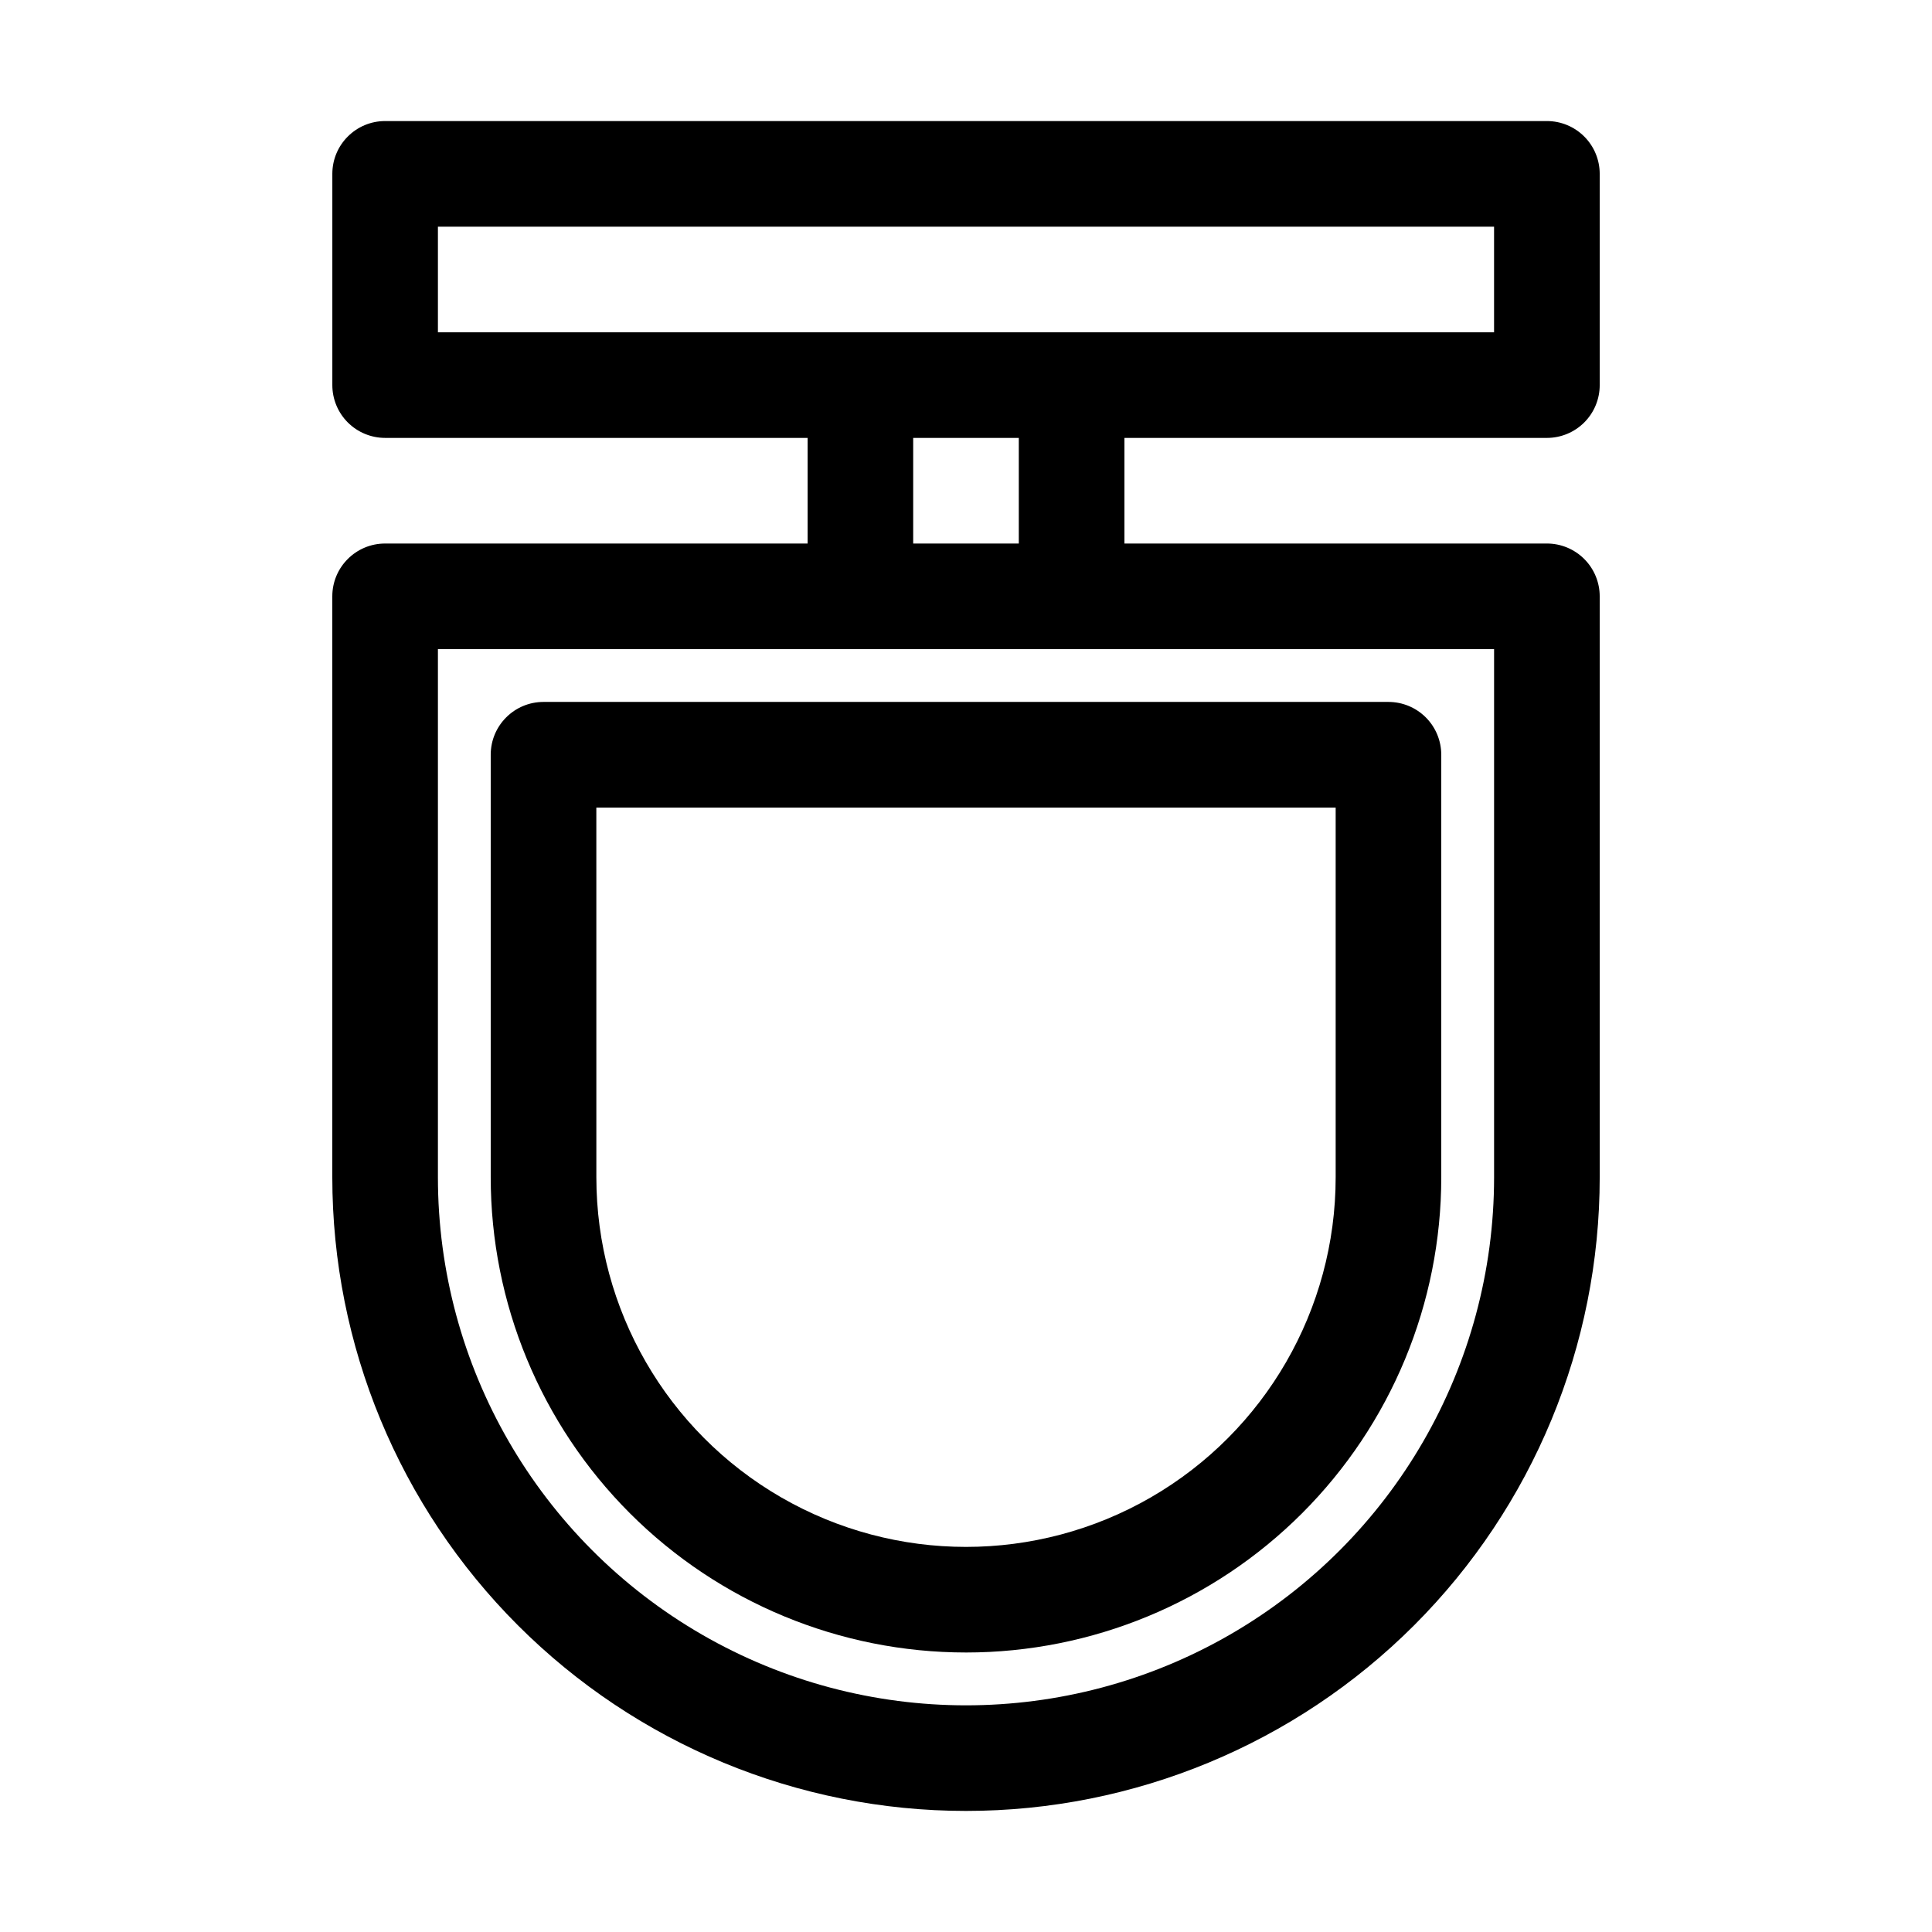
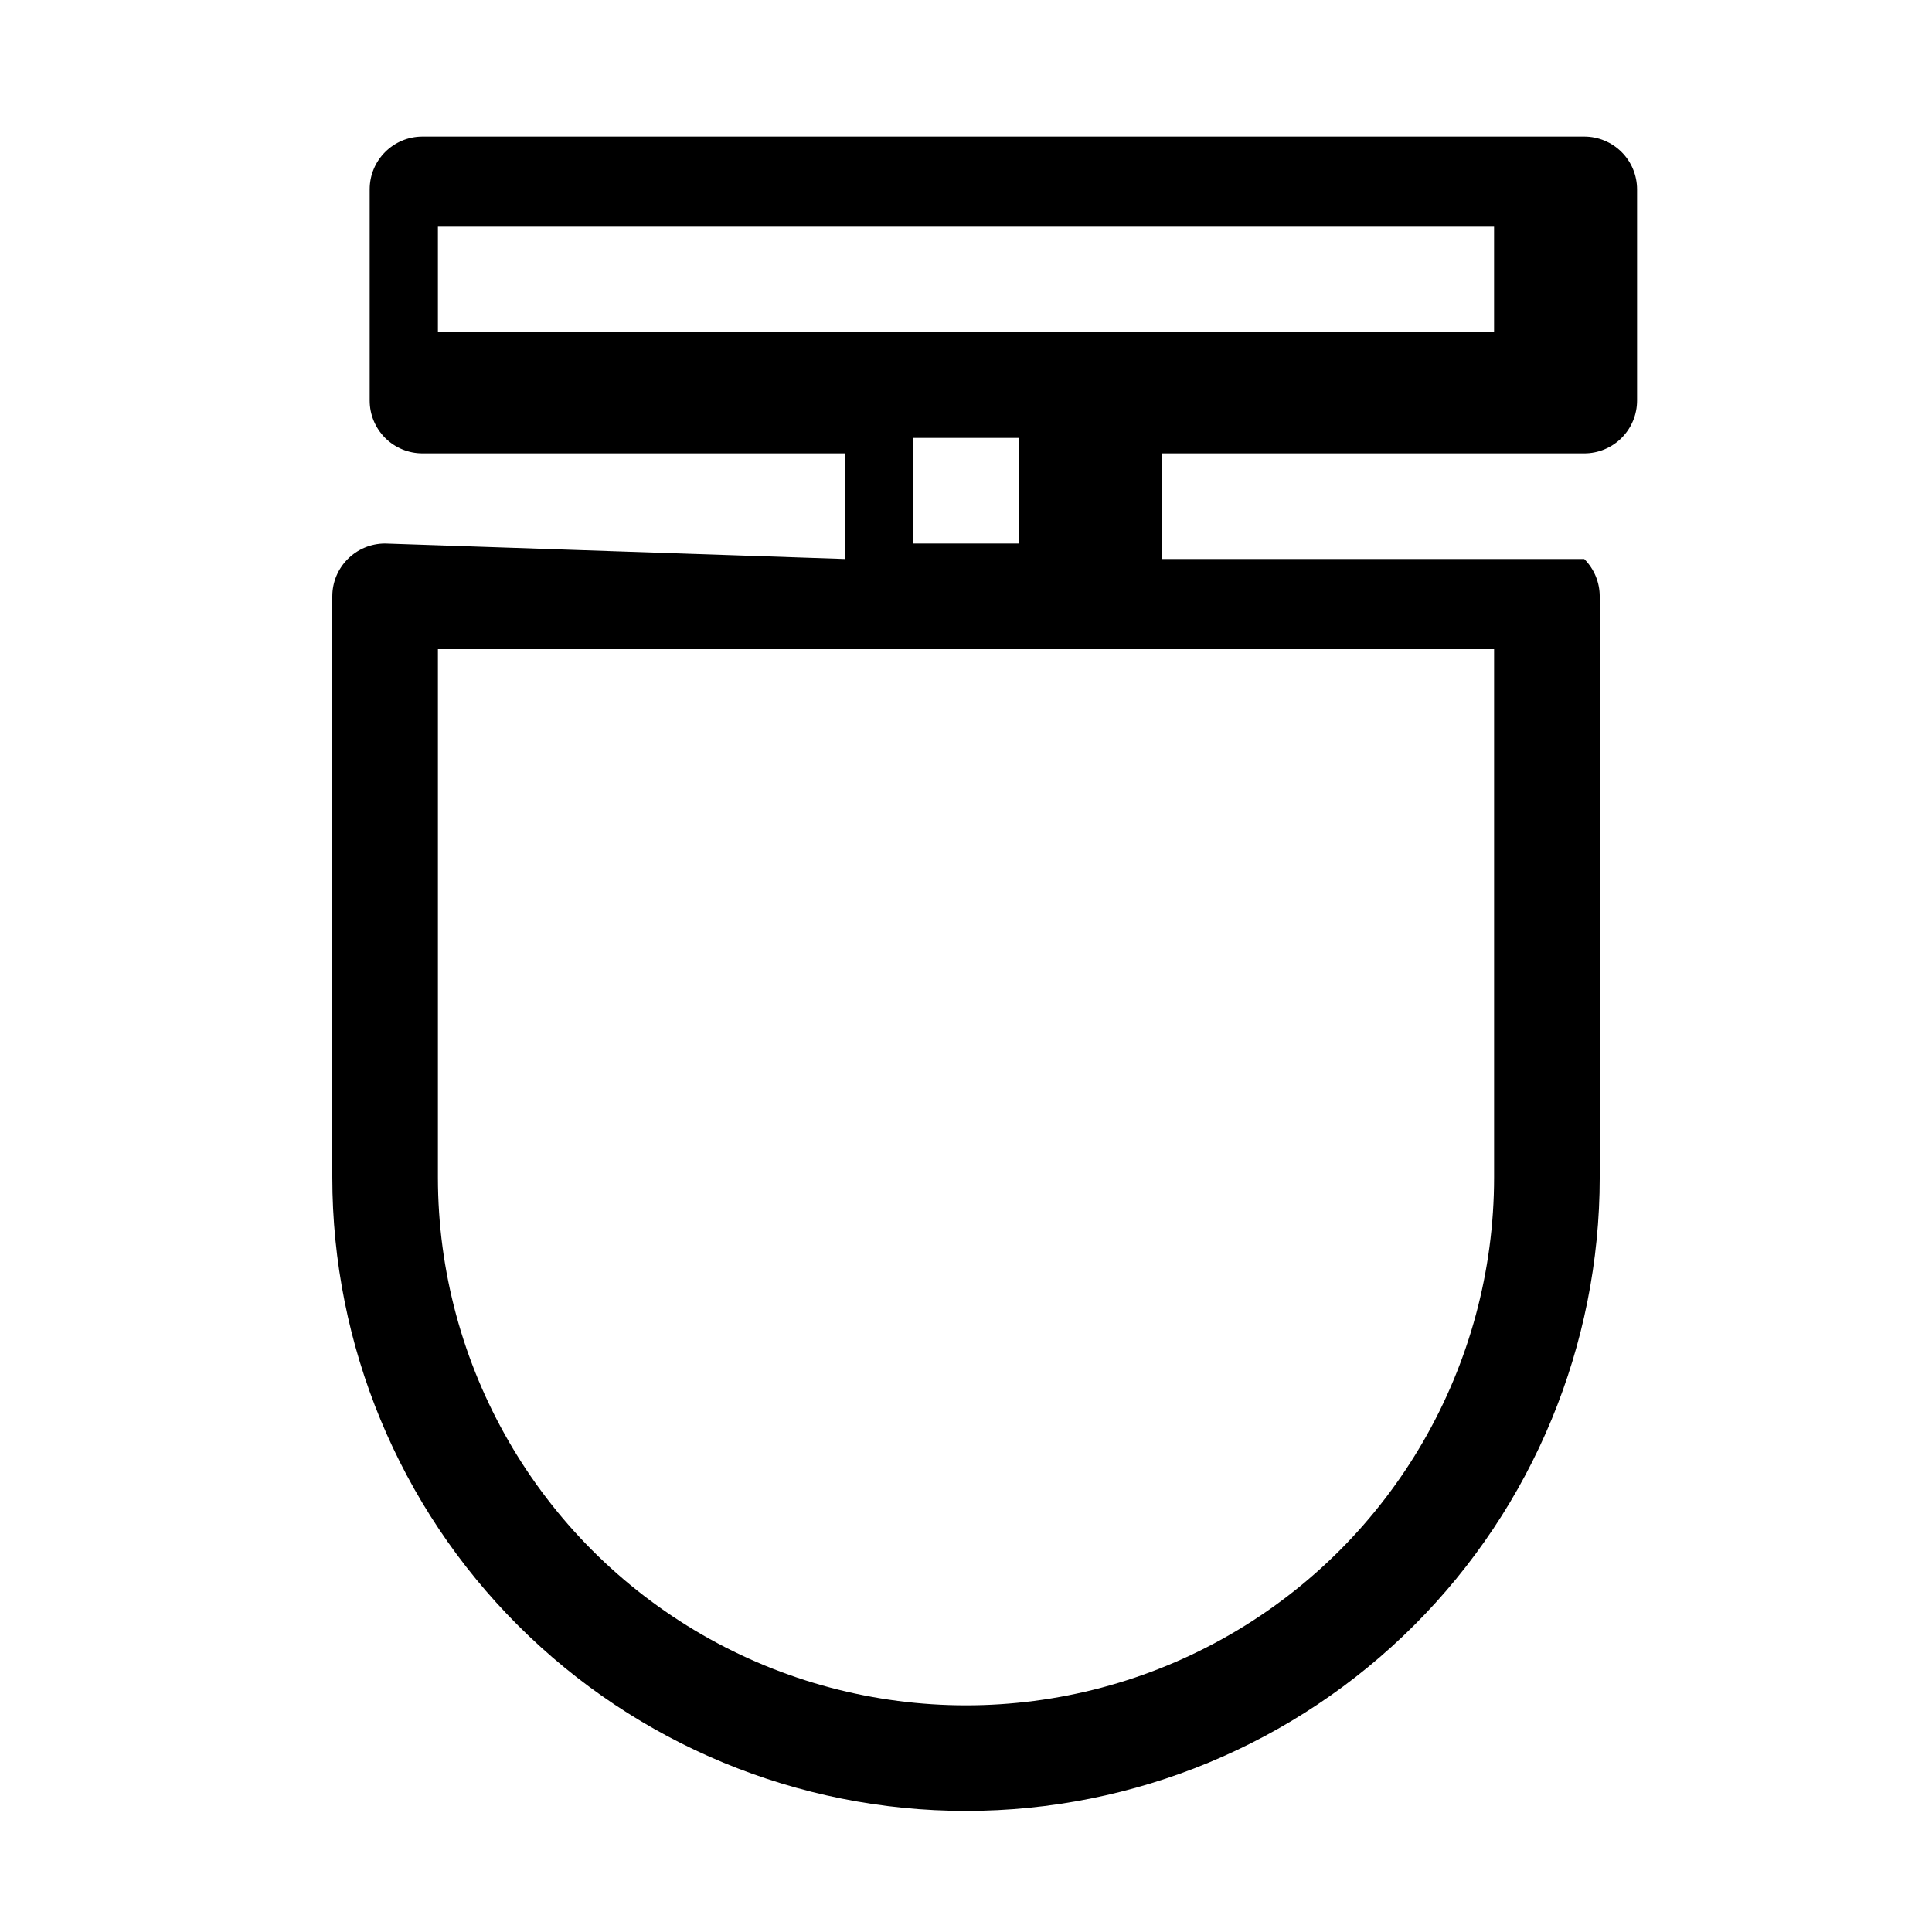
<svg xmlns="http://www.w3.org/2000/svg" fill="#000000" width="800px" height="800px" version="1.1" viewBox="144 144 512 512">
  <g>
-     <path d="m246.06 288.04c-7.731 0-13.996 6.266-13.996 13.996v153.94c0 44.539 17.691 87.254 49.188 118.75 31.492 31.492 74.207 49.188 118.75 49.188 44.539 0 87.254-17.695 118.75-49.188 31.496-31.496 49.188-74.211 49.188-118.75v-153.94c0-3.711-1.473-7.269-4.098-9.895s-6.184-4.102-9.895-4.102h-111.96v-27.988h111.96c3.711 0 7.269-1.473 9.895-4.098s4.098-6.184 4.098-9.895v-55.98c0-3.711-1.473-7.273-4.098-9.895-2.625-2.625-6.184-4.102-9.895-4.102h-307.88c-7.731 0-13.996 6.266-13.996 13.996v55.98c0 3.711 1.473 7.269 4.098 9.895s6.184 4.098 9.898 4.098h111.96v27.988zm13.992-55.977v-27.988h279.89v27.988zm153.94 27.988v27.988h-27.988v-27.988zm-41.984 55.98h167.94v139.95c0 50-26.672 96.199-69.973 121.2-43.301 25-96.648 25-139.95 0-43.297-25-69.973-71.199-69.973-121.2v-139.95z" />
-     <path d="m400 581.93c33.402 0 65.441-13.27 89.059-36.891 23.621-23.621 36.891-55.656 36.891-89.062v-111.96c0-3.711-1.473-7.269-4.098-9.895s-6.184-4.102-9.895-4.102h-223.92c-7.727 0-13.992 6.266-13.992 13.996v111.96c0 33.406 13.27 65.441 36.891 89.062 23.621 23.621 55.656 36.891 89.062 36.891zm-97.965-223.91h195.93v97.965-0.004c0 35-18.672 67.34-48.98 84.84-30.309 17.5-67.652 17.5-97.965 0-30.309-17.5-48.98-49.84-48.98-84.84z" />
+     <path d="m246.06 288.04c-7.731 0-13.996 6.266-13.996 13.996v153.94c0 44.539 17.691 87.254 49.188 118.75 31.492 31.492 74.207 49.188 118.75 49.188 44.539 0 87.254-17.695 118.75-49.188 31.496-31.496 49.188-74.211 49.188-118.75v-153.94c0-3.711-1.473-7.269-4.098-9.895h-111.96v-27.988h111.96c3.711 0 7.269-1.473 9.895-4.098s4.098-6.184 4.098-9.895v-55.98c0-3.711-1.473-7.273-4.098-9.895-2.625-2.625-6.184-4.102-9.895-4.102h-307.88c-7.731 0-13.996 6.266-13.996 13.996v55.98c0 3.711 1.473 7.269 4.098 9.895s6.184 4.098 9.898 4.098h111.96v27.988zm13.992-55.977v-27.988h279.89v27.988zm153.94 27.988v27.988h-27.988v-27.988zm-41.984 55.98h167.94v139.95c0 50-26.672 96.199-69.973 121.2-43.301 25-96.648 25-139.95 0-43.297-25-69.973-71.199-69.973-121.2v-139.95z" />
  </g>
</svg>